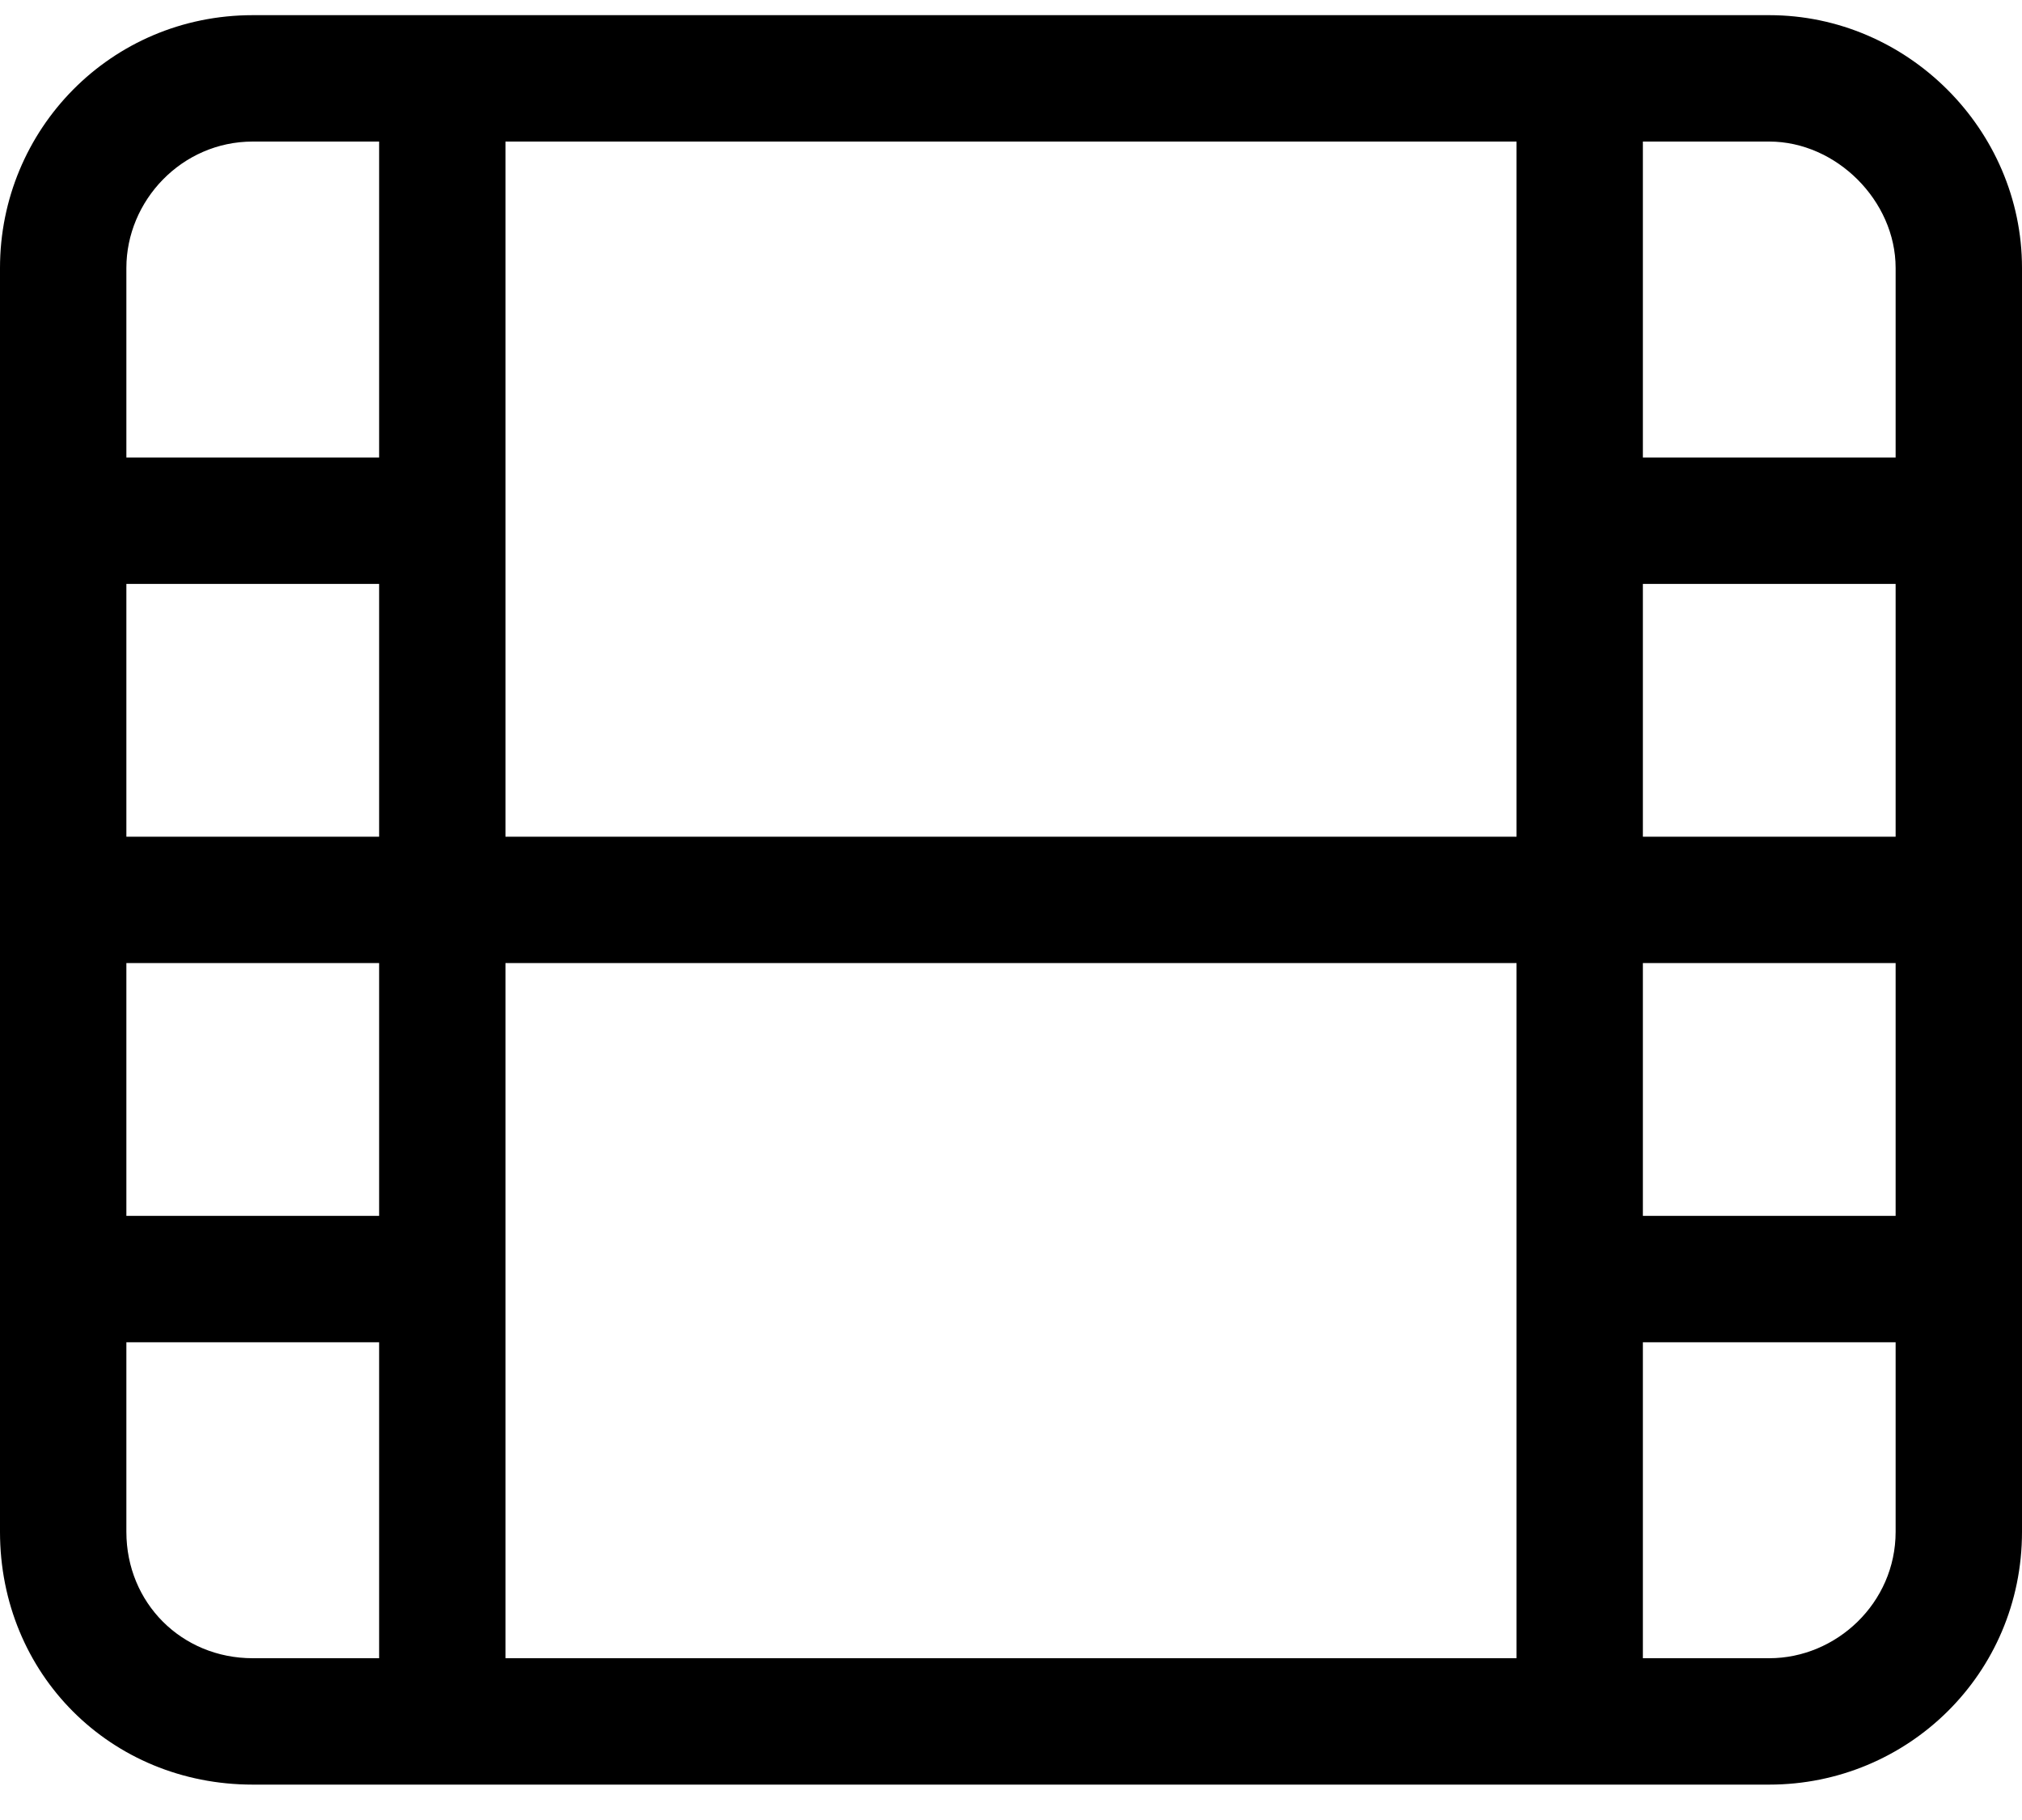
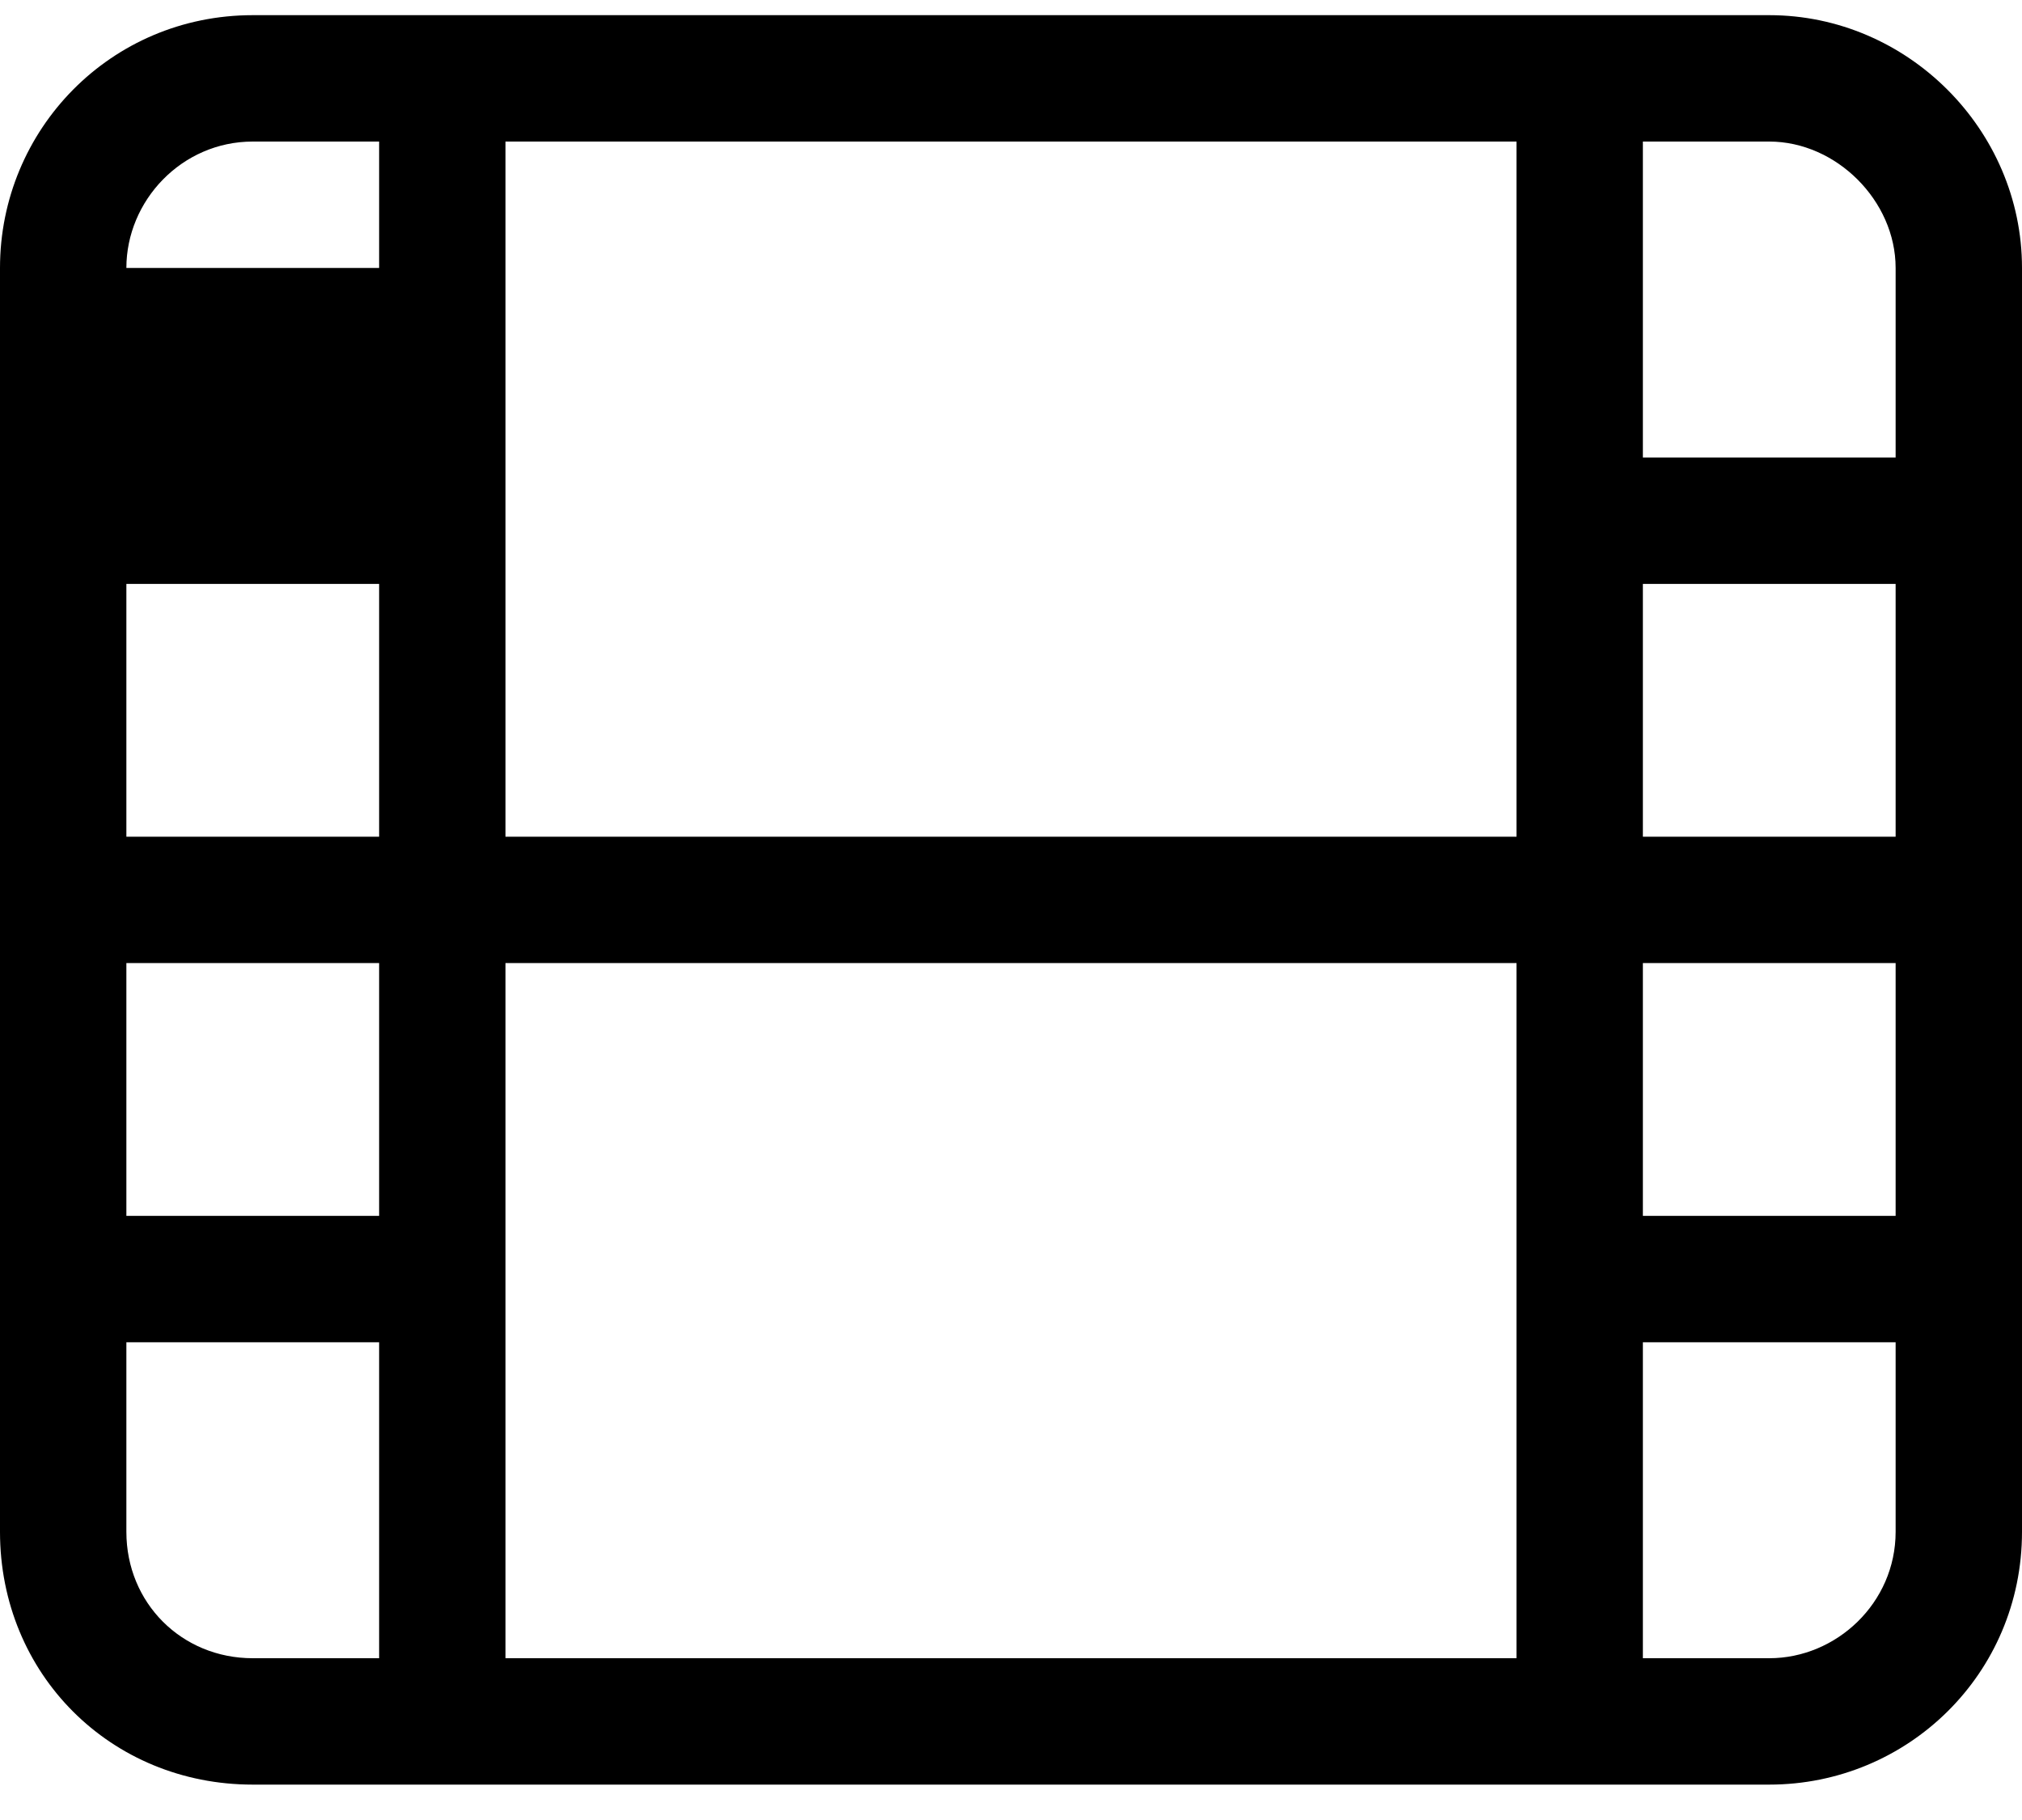
<svg xmlns="http://www.w3.org/2000/svg" width="50" height="45" viewBox="0 0 50 45" fill="none">
-   <path d="M43.75 0.375C47.168 0.375 50 3.207 50 6.625V37.875C50 41.391 47.168 44.125 43.75 44.125H6.25C2.734 44.125 0 41.391 0 37.875V6.625C0 3.207 2.734 0.375 6.25 0.375H43.75ZM37.5 3.5H12.5V20.688H37.5V3.5ZM3.125 6.625V11.312H9.375V3.5H6.25C4.492 3.5 3.125 4.965 3.125 6.625ZM3.125 14.438V20.688H9.375V14.438H3.125ZM3.125 23.812V30.062H9.375V23.812H3.125ZM6.25 41H9.375V33.188H3.125V37.875C3.125 39.633 4.492 41 6.25 41ZM12.5 41H37.5V23.812H12.5V41ZM46.875 37.875V33.188H40.625V41H43.75C45.41 41 46.875 39.633 46.875 37.875ZM46.875 30.062V23.812H40.625V30.062H46.875ZM46.875 20.688V14.438H40.625V20.688H46.875ZM46.875 11.312V6.625C46.875 4.965 45.41 3.5 43.75 3.5H40.625V11.312H46.875Z" fill="black" />
+   <path d="M43.75 0.375C47.168 0.375 50 3.207 50 6.625V37.875C50 41.391 47.168 44.125 43.75 44.125H6.25C2.734 44.125 0 41.391 0 37.875V6.625C0 3.207 2.734 0.375 6.25 0.375H43.75ZM37.5 3.5H12.5V20.688H37.5V3.5ZM3.125 6.625H9.375V3.5H6.25C4.492 3.5 3.125 4.965 3.125 6.625ZM3.125 14.438V20.688H9.375V14.438H3.125ZM3.125 23.812V30.062H9.375V23.812H3.125ZM6.25 41H9.375V33.188H3.125V37.875C3.125 39.633 4.492 41 6.25 41ZM12.5 41H37.5V23.812H12.5V41ZM46.875 37.875V33.188H40.625V41H43.75C45.41 41 46.875 39.633 46.875 37.875ZM46.875 30.062V23.812H40.625V30.062H46.875ZM46.875 20.688V14.438H40.625V20.688H46.875ZM46.875 11.312V6.625C46.875 4.965 45.41 3.5 43.75 3.5H40.625V11.312H46.875Z" fill="black" />
</svg>